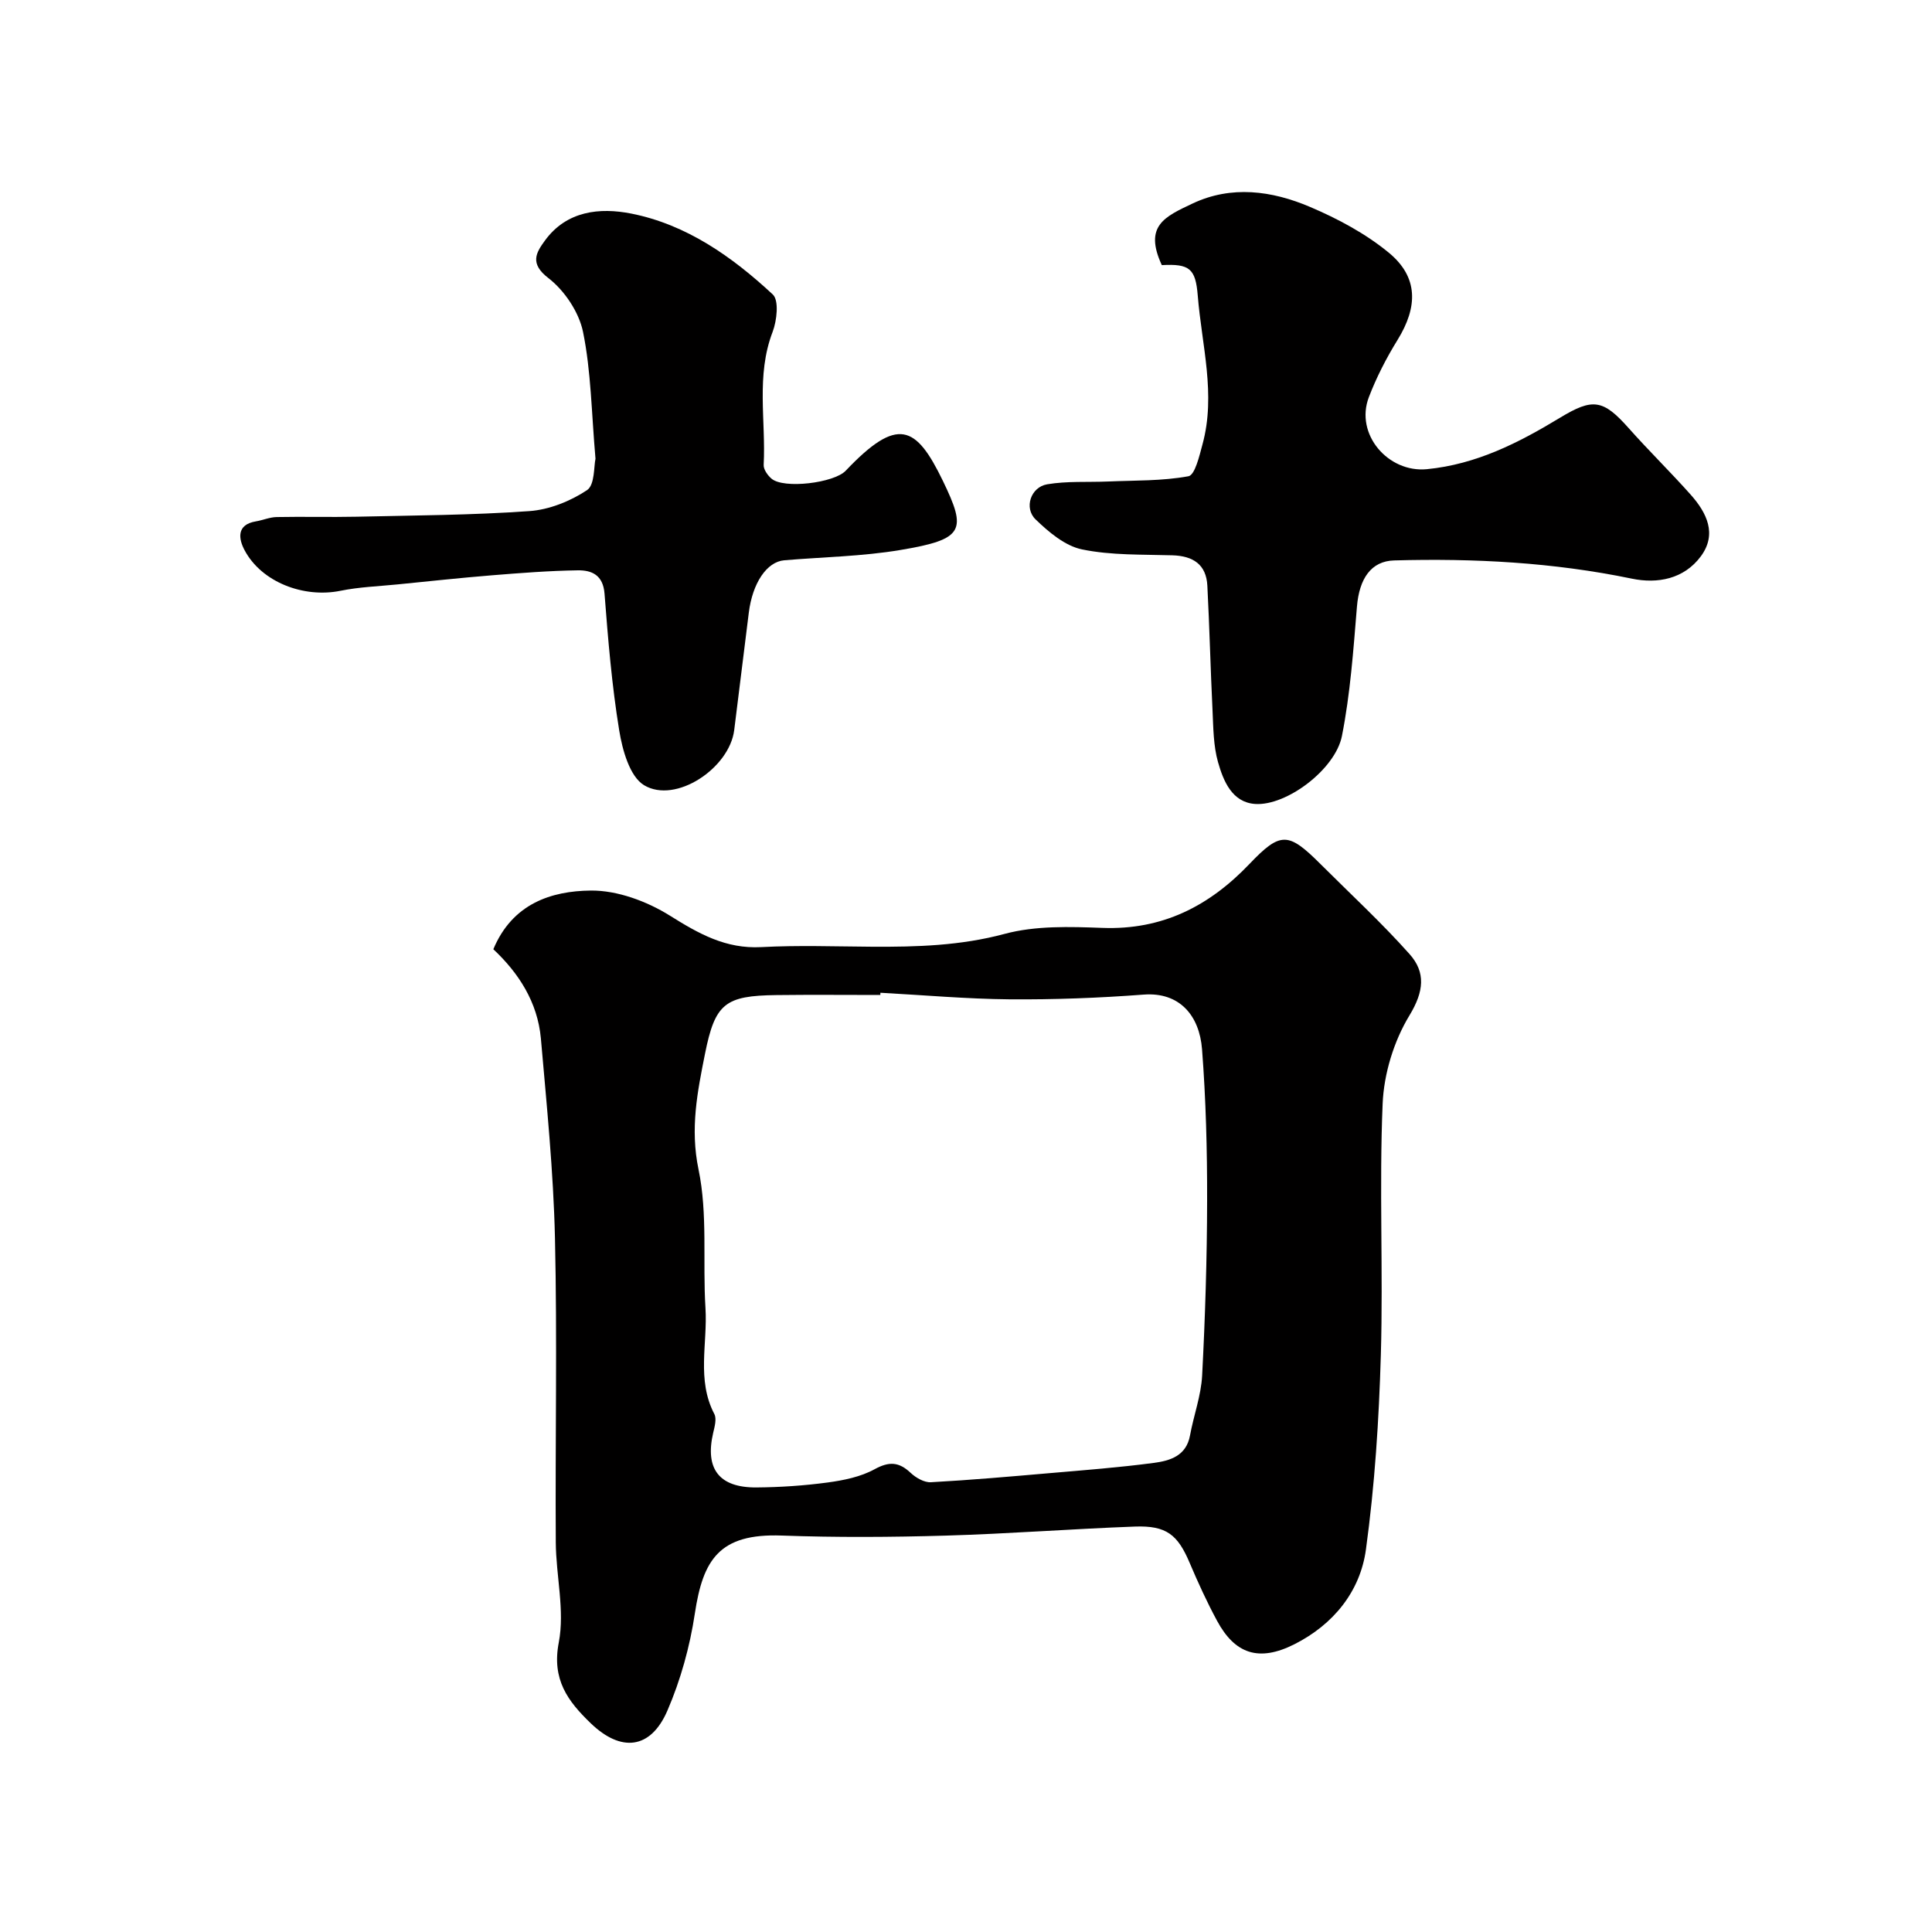
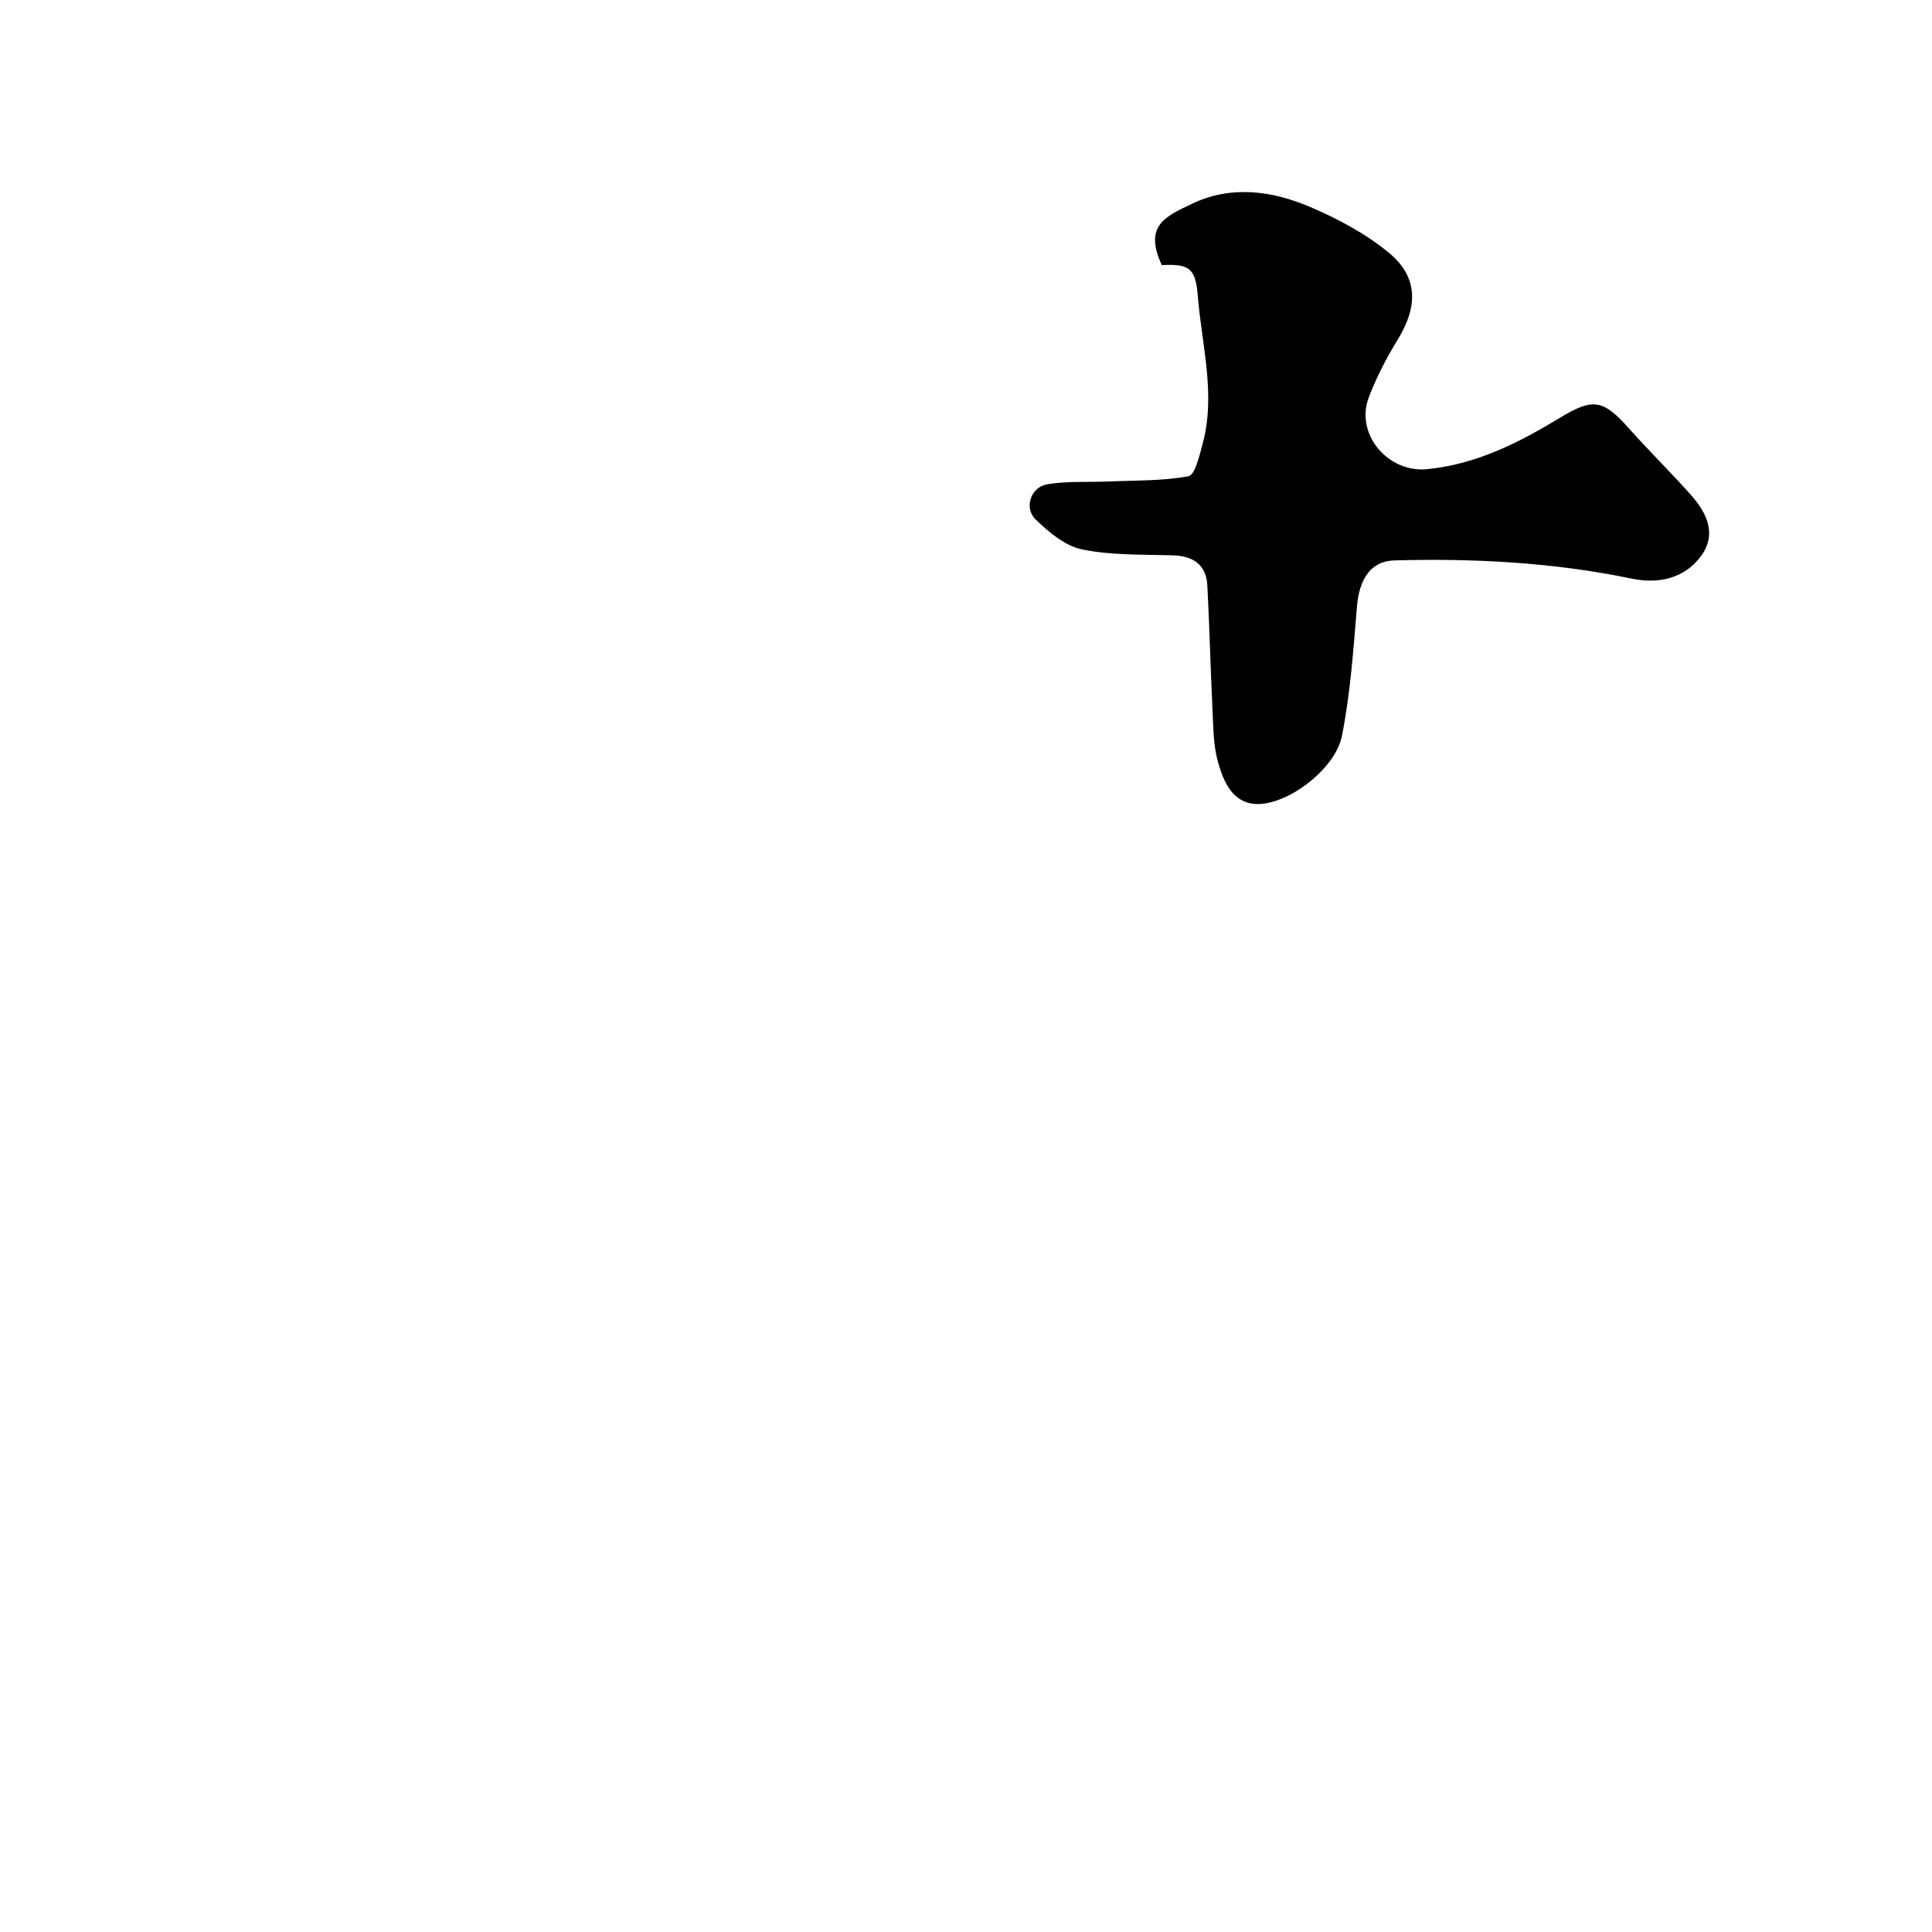
<svg xmlns="http://www.w3.org/2000/svg" enable-background="new 0 0 400 400" viewBox="0 0 400 400">
  <g fill="#010000">
-     <path d="m102.14 196.53c3.94-9.43 11.97-12.07 20.19-12.15 5.48-.05 11.6 2.22 16.34 5.18 5.99 3.75 11.57 6.92 18.94 6.53 7.64-.41 15.32-.13 22.99-.08 9.22.05 18.28-.21 27.4-2.66 6.4-1.72 13.48-1.49 20.22-1.24 12.42.47 22.13-4.5 30.46-13.23 6.45-6.76 8.05-6.64 14.73.03 6.18 6.17 12.62 12.11 18.42 18.62 3.38 3.79 2.99 7.74-.01 12.69-3.23 5.31-5.3 12.07-5.56 18.3-.73 17.3.13 34.66-.37 51.97-.39 13.47-1.26 26.99-3.09 40.33-1.19 8.7-6.75 15.52-14.76 19.58-7.42 3.76-12.37 2.01-16.06-4.83-2.09-3.87-3.93-7.89-5.65-11.94-2.49-5.9-4.82-7.81-11.38-7.57-13.04.48-26.06 1.49-39.1 1.87-11.32.33-22.67.4-33.99-.01-12.98-.48-16.32 5.03-18 16.14-1.03 6.85-2.94 13.75-5.68 20.1-3.47 8.04-9.61 8.68-15.91 2.59-4.72-4.56-8.06-9.01-6.58-16.7 1.27-6.62-.58-13.8-.62-20.74-.13-20.99.31-42-.17-62.98-.32-13.81-1.72-27.6-2.92-41.37-.69-7.48-4.59-13.51-9.84-18.43zm80.14 9.01c-.01.15-.01.31-.02.46-7.16 0-14.33-.07-21.49.02-10.66.13-12.72 1.71-14.81 12.17-1.57 7.86-3.1 15.46-1.34 23.92 1.93 9.26.84 19.13 1.44 28.71.46 7.3-1.87 14.84 1.83 21.93.52.99.07 2.62-.23 3.89-1.74 7.45 1.2 11.37 8.94 11.32 4.93-.04 9.89-.37 14.78-1.03 3.31-.45 6.81-1.16 9.69-2.74 3.03-1.66 5.05-1.53 7.47.75 1.08 1.02 2.82 2.02 4.2 1.94 8.19-.45 16.37-1.17 24.55-1.88 7.2-.62 14.41-1.17 21.57-2.12 3.33-.44 6.74-1.41 7.52-5.69.76-4.15 2.29-8.23 2.51-12.4.63-12.08 1.01-24.18 1.03-36.28.02-10.43-.25-20.88-1.05-31.27-.54-6.99-4.66-11.88-12.08-11.32-9.23.7-18.51 1.05-27.76.98-8.92-.08-17.83-.88-26.75-1.36z" />
    <path d="m240.54 54.89c-3.76-8.13.61-10.03 6.36-12.75 8.06-3.81 16.45-2.65 24.28.68 5.77 2.45 11.54 5.53 16.35 9.49 6.12 5.04 6.07 11.19 1.81 18.08-2.31 3.74-4.36 7.73-5.93 11.83-2.94 7.68 3.99 15.69 12 14.92 10.28-1 19.04-5.48 27.57-10.65 6.78-4.11 8.91-3.83 14.22 2.15 4.17 4.7 8.68 9.1 12.86 13.8 3.31 3.73 5.49 8.13 2.08 12.74-3.49 4.71-8.98 5.73-14.3 4.62-16.26-3.37-32.67-4.23-49.19-3.77-4.78.13-7.23 3.76-7.71 9.58-.74 8.96-1.37 17.99-3.11 26.78-1.38 6.93-11.52 14.52-17.99 14.06-4.76-.34-6.55-4.75-7.66-8.65-.97-3.41-.97-7.14-1.14-10.73-.42-8.6-.62-17.2-1.07-25.8-.23-4.42-2.96-6.17-7.24-6.3-6.26-.19-12.64.03-18.7-1.22-3.52-.72-6.9-3.58-9.62-6.21-2.46-2.37-1-6.7 2.39-7.27 4.11-.7 8.38-.4 12.59-.58 5.58-.24 11.23-.09 16.67-1.09 1.34-.25 2.26-4.21 2.9-6.59 2.83-10.35-.16-20.57-.98-30.84-.45-5.57-1.71-6.59-7.44-6.28z" />
-     <path d="m123.29 94.98c-.84-9.63-.91-18.11-2.58-26.26-.84-4.1-3.83-8.57-7.18-11.15-3.91-3.01-2.55-5.24-.72-7.75 4.5-6.19 11.36-6.89 17.89-5.6 11.46 2.27 20.89 8.94 29.3 16.75 1.31 1.22.85 5.41-.04 7.75-3.47 9.05-1.37 18.36-1.85 27.53-.05.93.82 2.17 1.62 2.85 2.55 2.18 12.96.89 15.36-1.64 10.77-11.33 14.55-9.4 20.11 2.07 4.99 10.31 4.47 12.12-8.78 14.34-7.91 1.33-16.03 1.45-24.05 2.13-3.63.31-6.58 4.73-7.34 10.86-1 8.1-2 16.2-3.02 24.3-.99 7.9-12.13 15.33-18.66 11.41-2.97-1.79-4.49-7.28-5.15-11.35-1.53-9.36-2.31-18.86-3.04-28.32-.3-3.85-2.64-4.86-5.54-4.82-5.93.09-11.86.55-17.78 1.03-6.54.53-13.06 1.24-19.59 1.89-3.92.39-7.89.53-11.73 1.31-7.62 1.56-16.36-1.77-19.88-8.39-1.22-2.29-1.78-5.3 2.36-5.98 1.43-.24 2.84-.86 4.26-.89 5.52-.11 11.05.05 16.57-.07 11.92-.27 23.87-.32 35.76-1.16 4.12-.29 8.5-2.05 11.96-4.35 1.62-1.09 1.39-5.01 1.74-6.49z" />
  </g>
</svg>